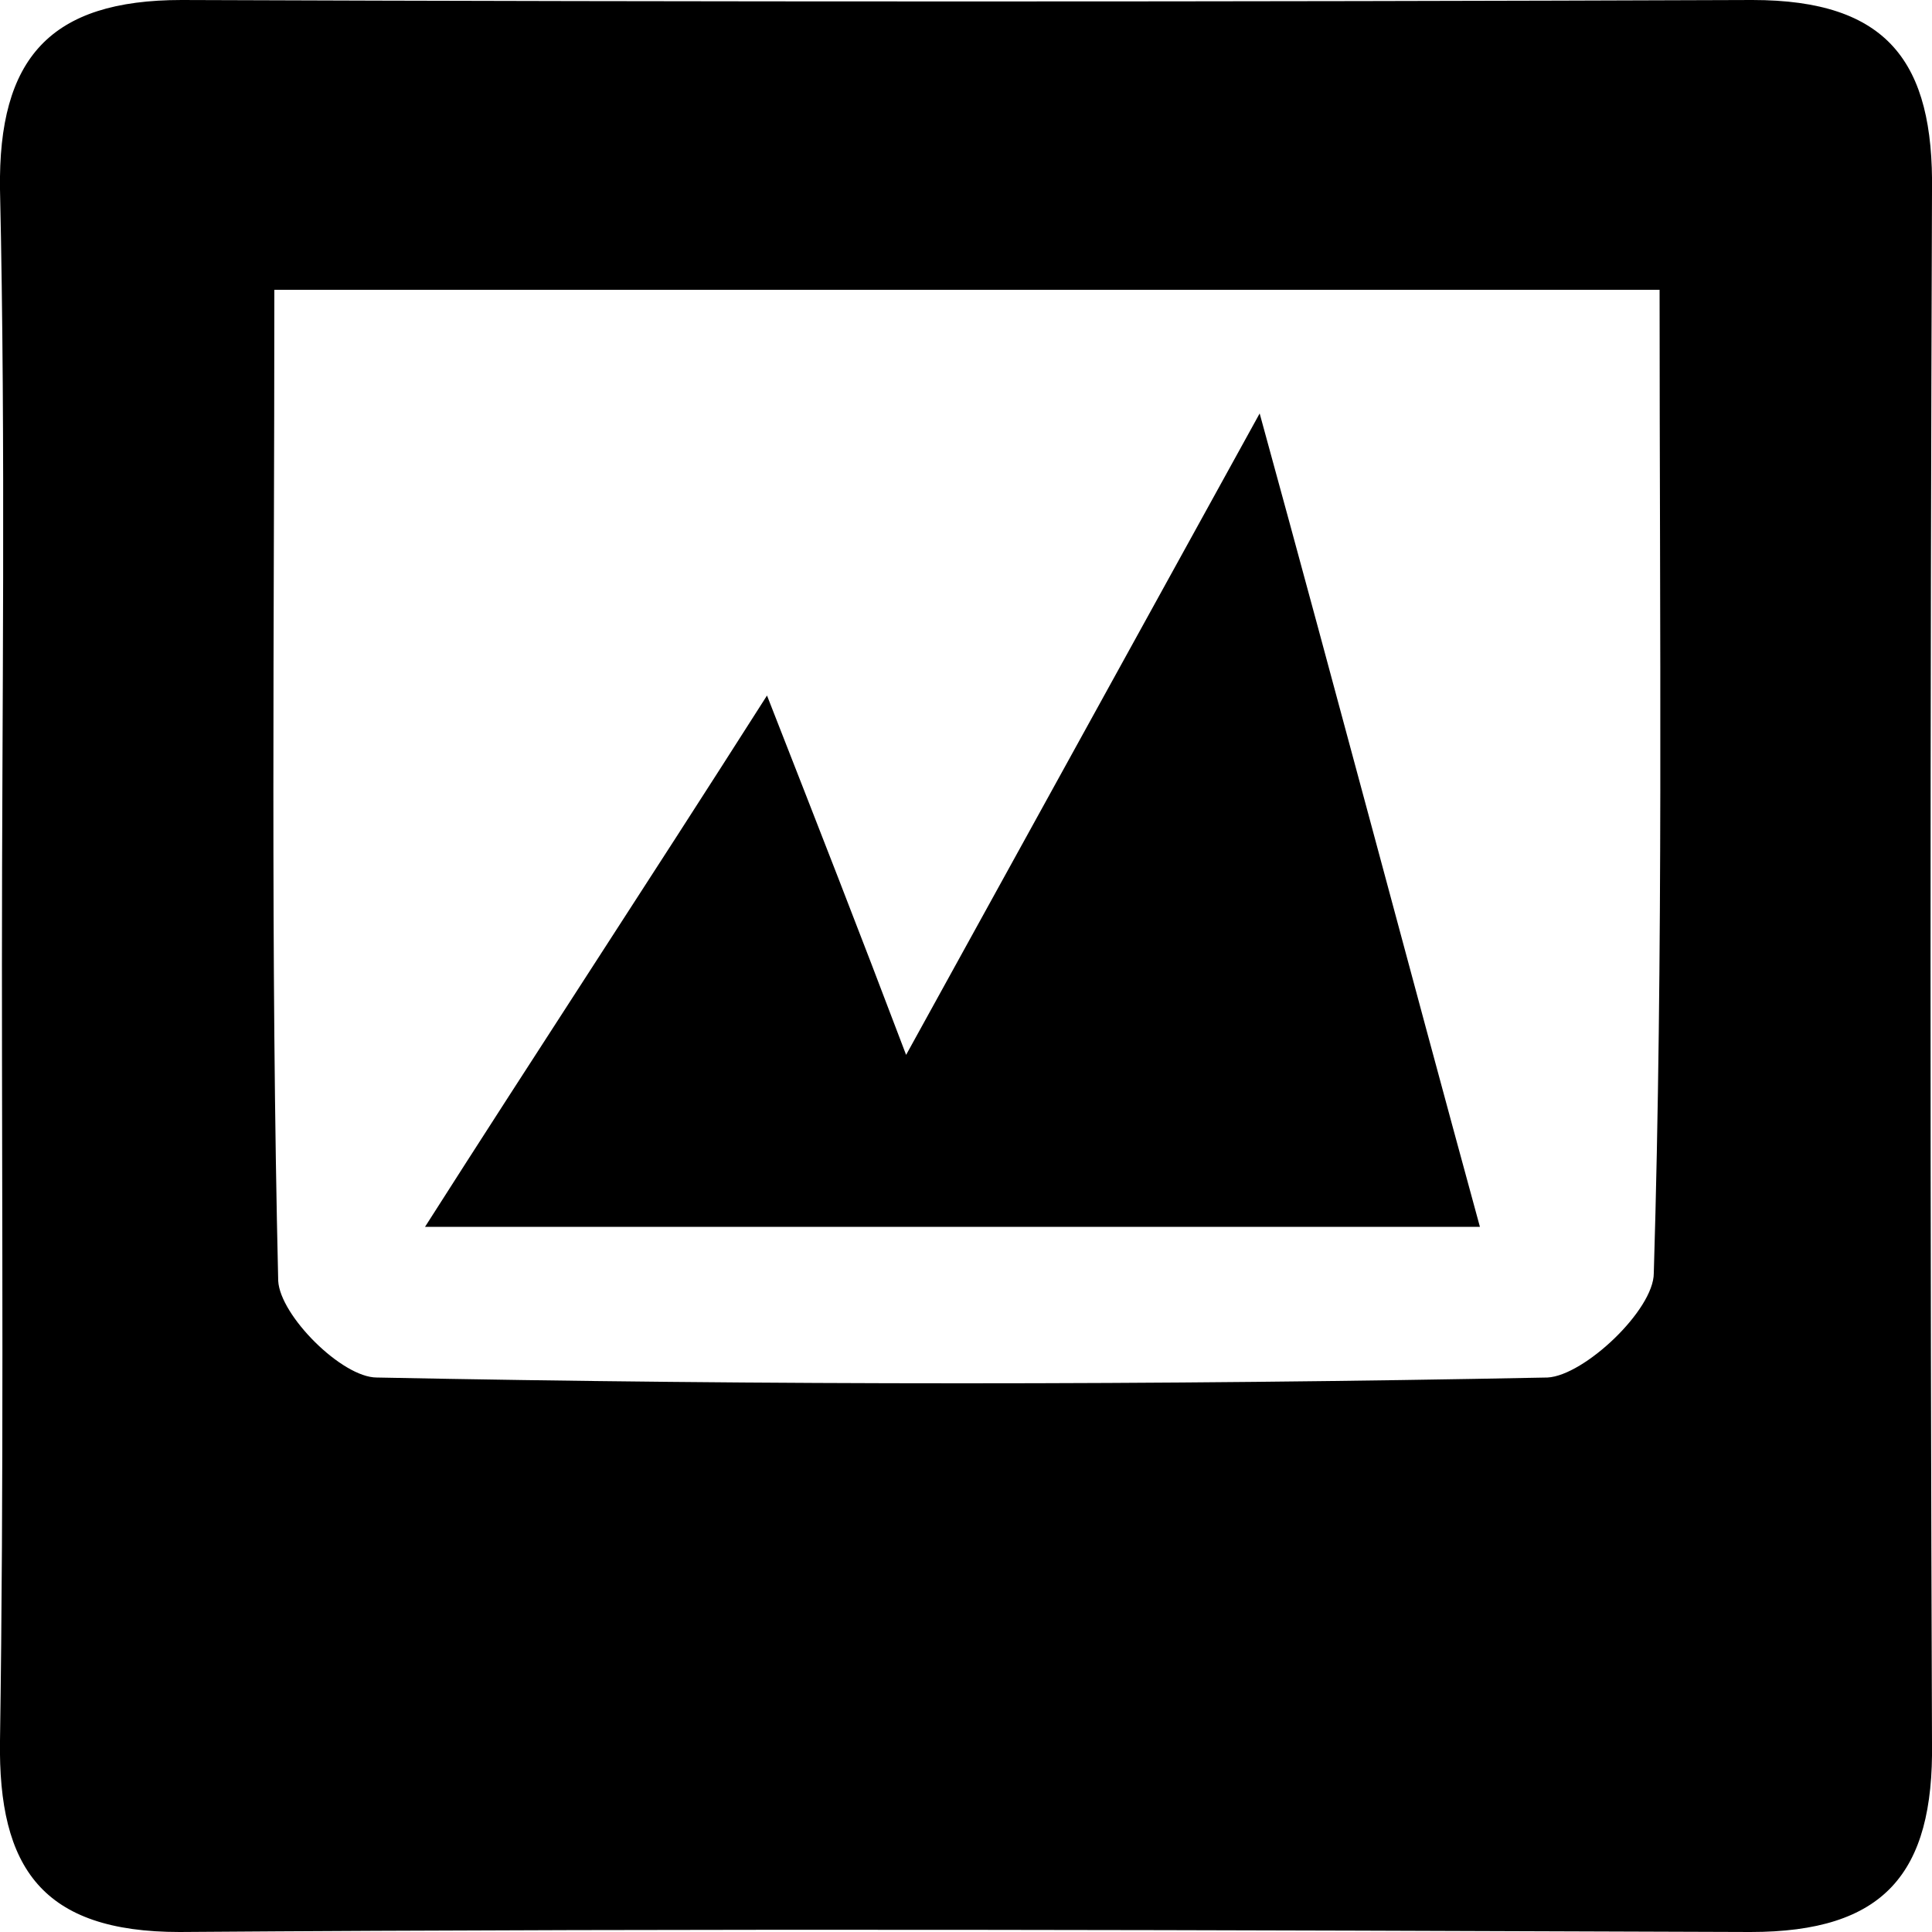
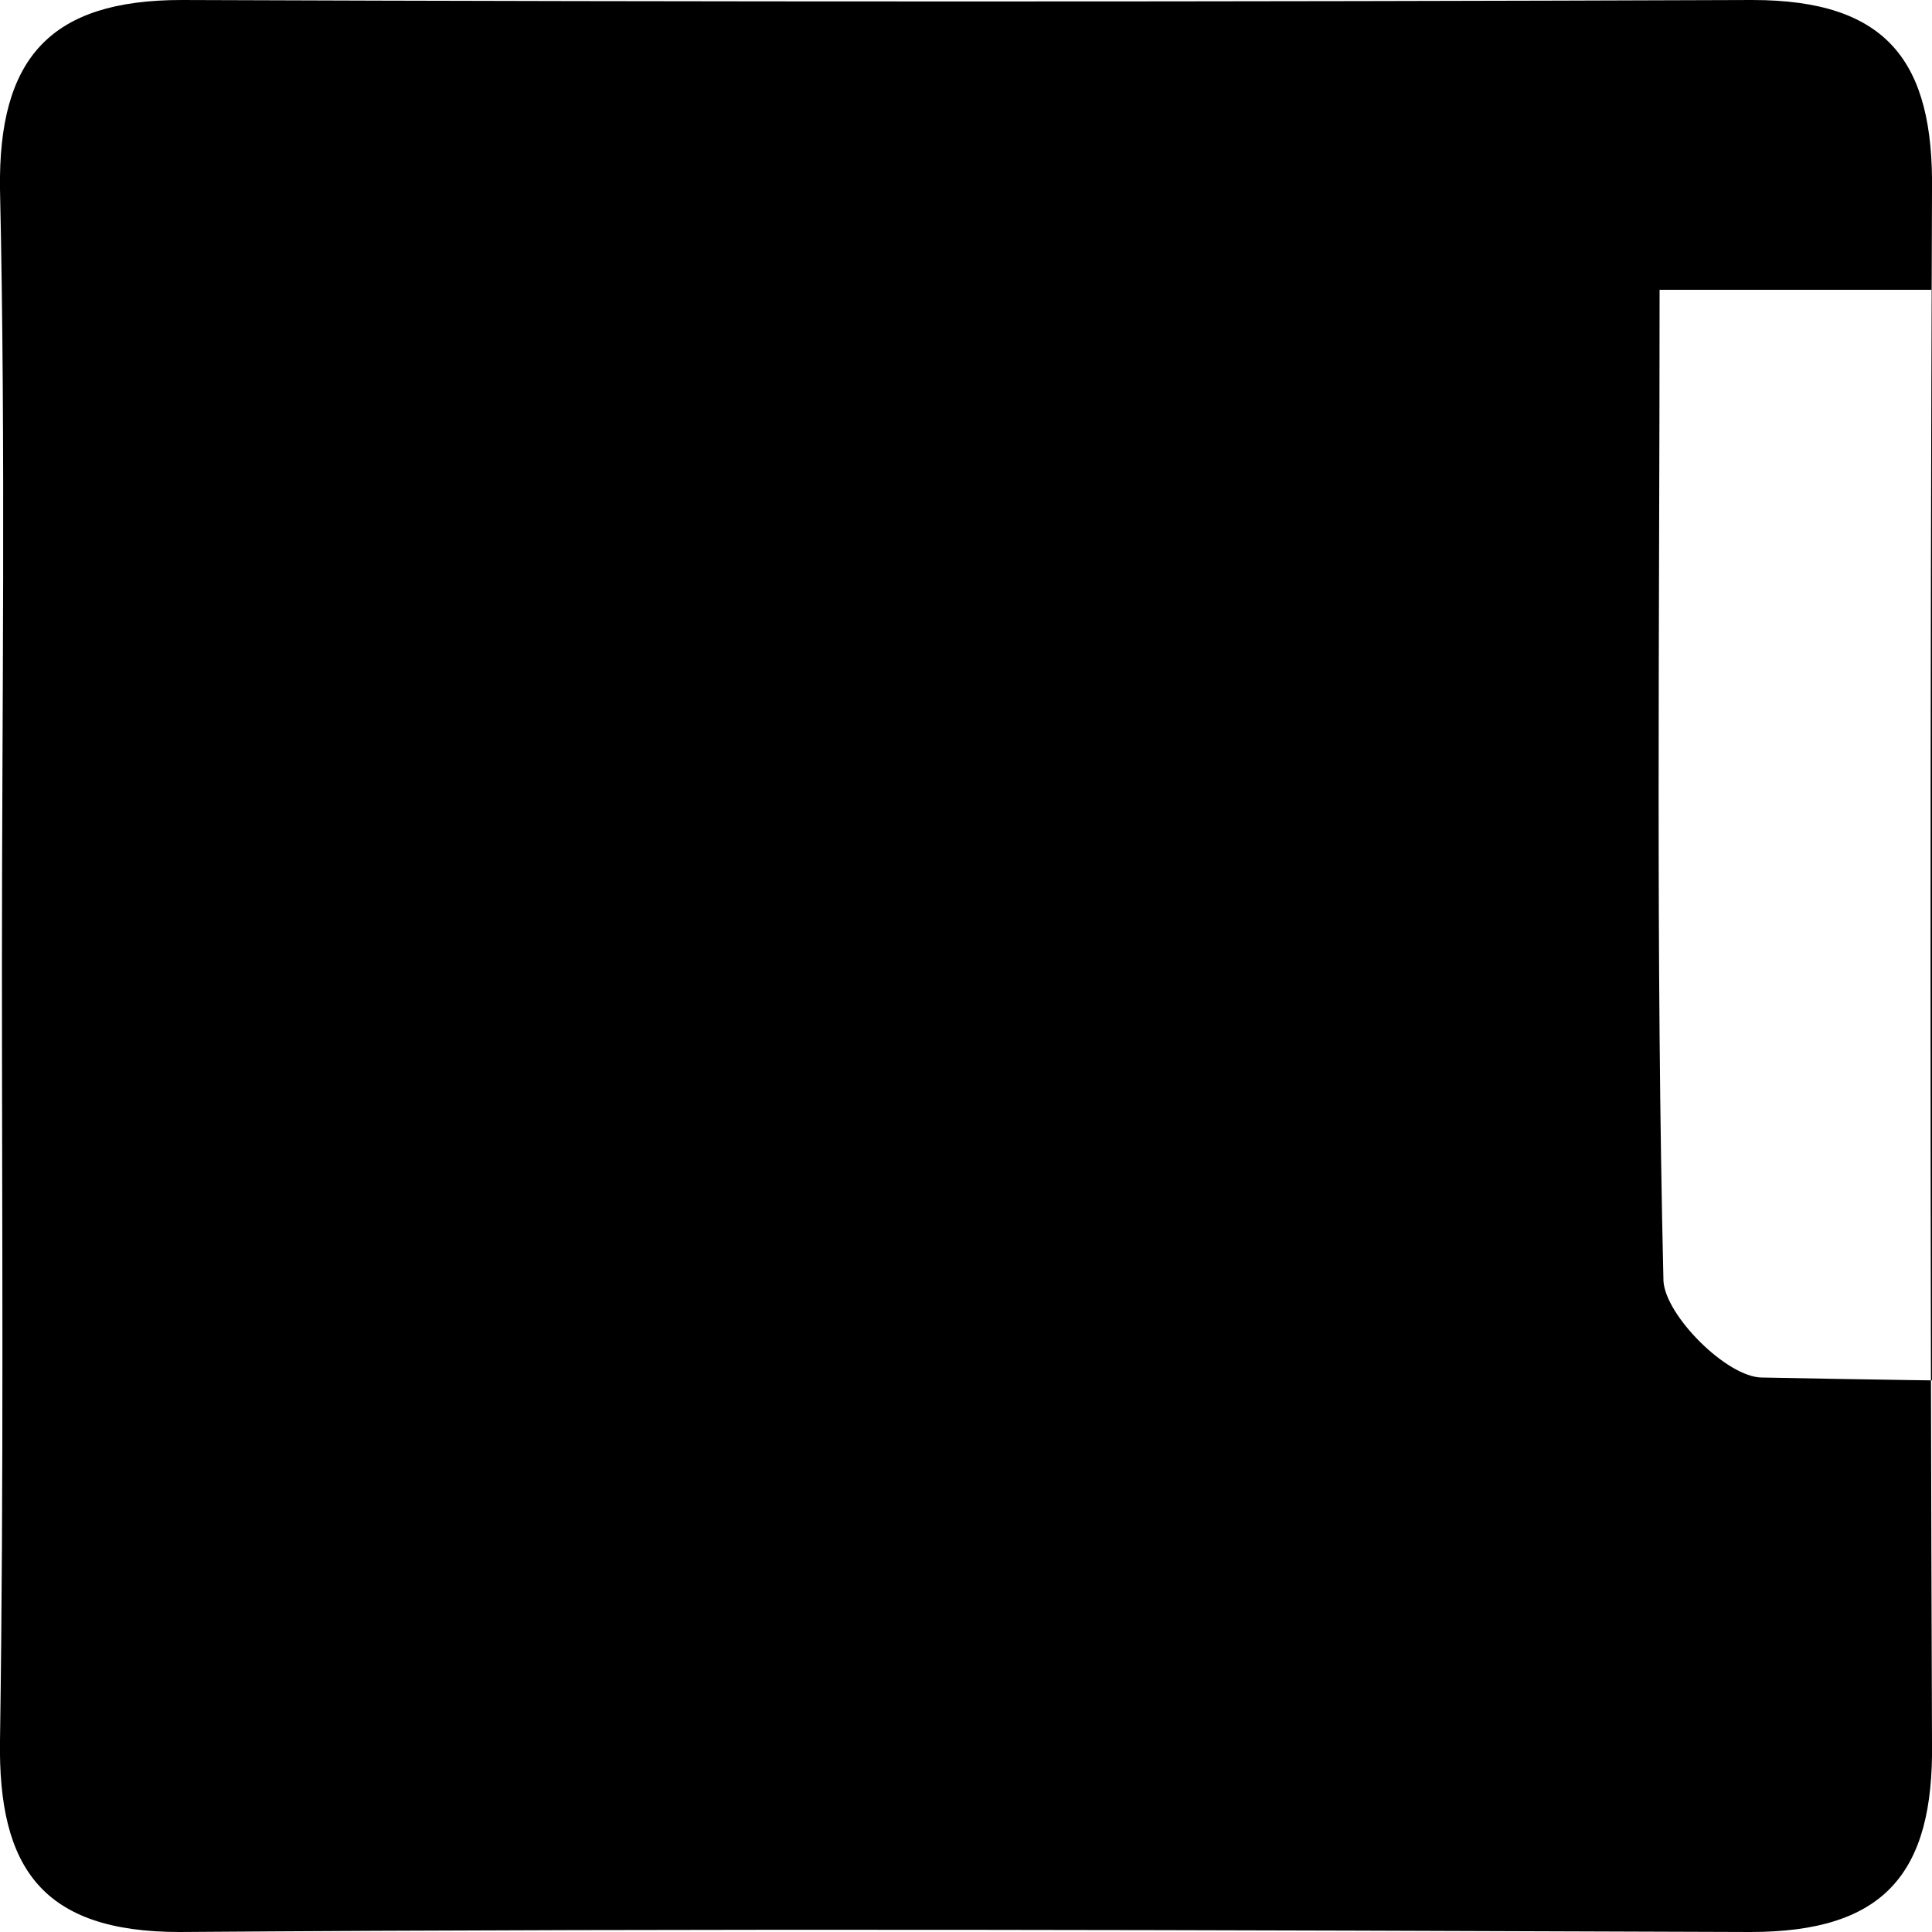
<svg xmlns="http://www.w3.org/2000/svg" width="64" height="64" viewBox="0 0 1000 1000">
-   <path d="M1 499C1 366 3 232 0 98-1 30 26 0 94 0c271 1 542 1 813 0 70 0 94 32 93 99-1 268-1 535 0 803 1 68-25 98-94 98-271-1-542-2-813 0-71 0-94-33-93-99 2-134 1-268 1-402zm858-349H142c0 175-2 344 2 513 1 18 33 50 51 50 202 4 404 4 606 0 19-1 55-35 55-54 5-166 3-332 3-509zM397 360c27 69 47 120 72 186l183-332c42 153 76 282 114 421H220c58-91 112-173 177-275z" />
+   <path d="M1 499C1 366 3 232 0 98-1 30 26 0 94 0c271 1 542 1 813 0 70 0 94 32 93 99-1 268-1 535 0 803 1 68-25 98-94 98-271-1-542-2-813 0-71 0-94-33-93-99 2-134 1-268 1-402zm858-349c0 175-2 344 2 513 1 18 33 50 51 50 202 4 404 4 606 0 19-1 55-35 55-54 5-166 3-332 3-509zM397 360c27 69 47 120 72 186l183-332c42 153 76 282 114 421H220c58-91 112-173 177-275z" />
</svg>